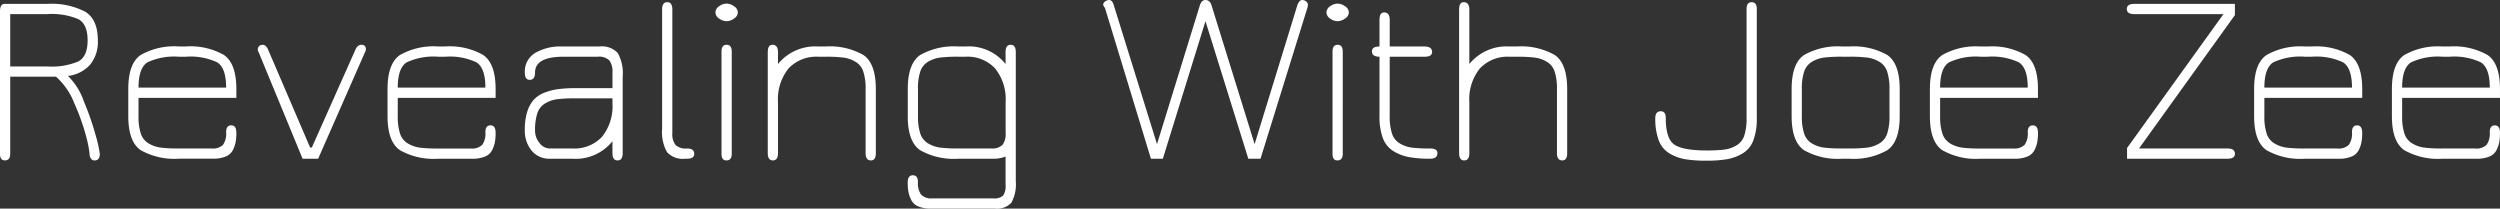
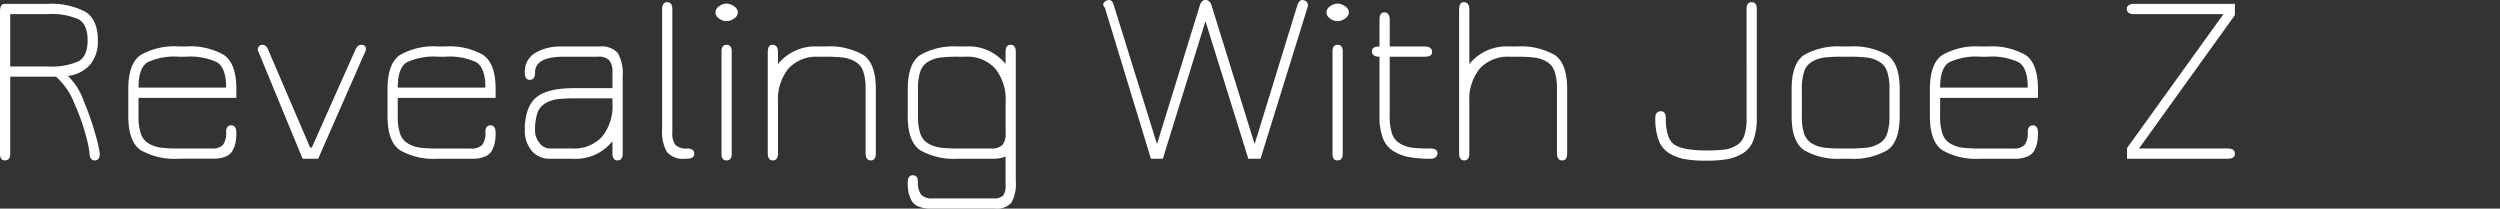
<svg xmlns="http://www.w3.org/2000/svg" id="Layer_1" data-name="Layer 1" viewBox="0 0 368.735 30.77">
  <rect x="0" y="0" width="368.735" height="30.77" fill="#333333" stroke="none" />
  <defs>
    <style>
      .cls-1 {
        fill: #fff;
      }
    </style>
  </defs>
  <title>75a16974-bb9b-4cc5-a955-df2389a8266f</title>
  <g>
    <path class="cls-1" d="M1.508,9.8V2.082H7a10.028,10.028,0,0,1,4.578.754q1.346.754,1.346,3.124,0,2.334-1.346,3.088A10.028,10.028,0,0,1,7,9.8Zm0,1.508h6.75A10.146,10.146,0,0,1,10.987,15.3a31.072,31.072,0,0,1,1.723,4.847,15.742,15.742,0,0,1,.5,2.549,1.172,1.172,0,0,0,.2.682.6.6,0,0,0,.521.287q.789,0,.79-.969a17.759,17.759,0,0,0-.592-2.675,40.521,40.521,0,0,0-1.759-5.062A9.478,9.478,0,0,0,10.017,11.2,5.174,5.174,0,0,0,13.284,9.55a5.3,5.3,0,0,0,1.149-3.59q0-3.087-1.867-4.237A10.79,10.79,0,0,0,7,.574H.682Q0,.574,0,1.687v21q0,.969.718.969.789,0,.79-.969V11.31Zm31.524-3.2a10,10,0,0,0-5.6-1.257H26.389a10.08,10.08,0,0,0-5.637,1.257q-1.831,1.257-1.831,5.027v3.985q0,3.77,1.831,5.027a10.075,10.075,0,0,0,5.637,1.257h5.062a4.615,4.615,0,0,0,1.849-.323,2.009,2.009,0,0,0,1.041-.934,4.53,4.53,0,0,0,.413-1.185,7.5,7.5,0,0,0,.108-1.364q0-1.112-.754-1.113T33.355,19.5a2.878,2.878,0,0,1-.467,1.867A2.16,2.16,0,0,1,31.2,21.9H26.389a21.655,21.655,0,0,1-2.675-.126,4.684,4.684,0,0,1-1.777-.61,2.633,2.633,0,0,1-1.167-1.454,7.981,7.981,0,0,1-.341-2.585V14.433H34.863V13.141q0-3.77-1.831-5.027ZM32.026,9.191q1.328.826,1.328,3.734H20.429q0-2.908,1.328-3.734a9.351,9.351,0,0,1,4.632-.826h1.041a9.255,9.255,0,0,1,4.6.826Zm14.9,14.218L53.856,7.648a.556.556,0,0,0,.108-.395q0-.646-.682-.646-.5,0-.826.646L45.993,21.758h-.251L39.53,7.289q-.288-.682-.826-.682a.674.674,0,0,0-.682.682q0,.288.108.359l6.5,15.762Zm24.343-15.3a10,10,0,0,0-5.6-1.257H64.627A10.08,10.08,0,0,0,58.99,8.114q-1.831,1.257-1.831,5.027v3.985q0,3.77,1.831,5.027a10.075,10.075,0,0,0,5.637,1.257H69.69a4.615,4.615,0,0,0,1.849-.323,2.009,2.009,0,0,0,1.041-.934,4.53,4.53,0,0,0,.413-1.185A7.5,7.5,0,0,0,73.1,19.6q0-1.112-.754-1.113T71.593,19.5a2.878,2.878,0,0,1-.467,1.867,2.16,2.16,0,0,1-1.687.539H64.627a21.655,21.655,0,0,1-2.675-.126,4.684,4.684,0,0,1-1.777-.61,2.633,2.633,0,0,1-1.167-1.454,7.981,7.981,0,0,1-.341-2.585V14.433H73.1V13.141q0-3.77-1.831-5.027ZM70.264,9.191q1.328.826,1.328,3.734H58.667q0-2.908,1.328-3.734a9.351,9.351,0,0,1,4.632-.826h1.041a9.255,9.255,0,0,1,4.6.826Zm20.07,5.314v.718a7.188,7.188,0,0,1-1.544,4.955A5.577,5.577,0,0,1,84.41,21.9H81.071a1.914,1.914,0,0,1-1.49-.808,2.779,2.779,0,0,1-.664-1.813,7.981,7.981,0,0,1,.341-2.585,2.632,2.632,0,0,1,1.167-1.454,4.693,4.693,0,0,1,1.777-.61,21.768,21.768,0,0,1,2.675-.126Zm-7.971-1.364a8.862,8.862,0,0,0-2.047.521,4.142,4.142,0,0,0-1.58,1.041,4.734,4.734,0,0,0-.969,1.777,8.56,8.56,0,0,0-.359,2.621,4.6,4.6,0,0,0,1.023,3.142,3.348,3.348,0,0,0,2.639,1.167H84.41a6.927,6.927,0,0,0,5.924-2.585v1.759q0,1.077.754,1.077t.754-1.077V11.31a6.137,6.137,0,0,0-.718-3.483,3.169,3.169,0,0,0-2.693-.969H82.866a7.331,7.331,0,0,0-3.931.951,3.174,3.174,0,0,0-1.526,2.89q0,1.077.718,1.077.789,0,.79-1.077,0-2.333,4.2-2.334H88.18a2.16,2.16,0,0,1,1.688.539,2.74,2.74,0,0,1,.467,1.8V13H84.877a19.328,19.328,0,0,0-2.513.144Zm20.034,9.55q0-.789-1.077-.79a2.2,2.2,0,0,1-1.687-.521,2.657,2.657,0,0,1-.467-1.777V1.4q0-1.077-.754-1.077T97.659,1.4V18.957a6.131,6.131,0,0,0,.718,3.483,3.167,3.167,0,0,0,2.693.969h.251q1.077,0,1.077-.718Zm4.775-19.568a1.891,1.891,0,0,0,1.1-.395,1.11,1.11,0,0,0,.557-.9,1.112,1.112,0,0,0-.557-.9,1.9,1.9,0,0,0-1.1-.395,1.861,1.861,0,0,0-1.113.395,1.117,1.117,0,0,0-.539.9,1.116,1.116,0,0,0,.539.9,1.857,1.857,0,0,0,1.113.395Zm.754,4.488q0-1-.754-1.005t-.754,1.005v15.08q0,.969.718.969.789,0,.79-.969V7.612Zm13.823.754a21.388,21.388,0,0,1,2.639.126,4.7,4.7,0,0,1,1.777.61,2.637,2.637,0,0,1,1.167,1.454,8,8,0,0,1,.341,2.585v9.443q0,1.077.79,1.077.718,0,.718-1.077V13.141q0-3.77-1.831-5.027a10,10,0,0,0-5.6-1.257h-1.041a7.086,7.086,0,0,0-5.96,2.585V7.719q0-1.112-.826-1.113-.682,0-.682,1.113V22.584q0,1.077.754,1.077t.754-1.077v-7.5a7.257,7.257,0,0,1,1.544-4.973,5.591,5.591,0,0,1,4.416-1.741Zm12.136,8.761q0,3.77,1.831,5.027a10.075,10.075,0,0,0,5.637,1.257h5.062a4.7,4.7,0,0,0,1.9-.323v4.2a2.469,2.469,0,0,1-.359,1.562,1.949,1.949,0,0,1-1.472.413h-8.94a2.116,2.116,0,0,1-1.687-.557,2.886,2.886,0,0,1-.467-1.849q0-1.006-.754-1.005t-.754,1.077a7.446,7.446,0,0,0,.108,1.382,4.838,4.838,0,0,0,.413,1.185,1.989,1.989,0,0,0,1.041.951,4.611,4.611,0,0,0,1.849.323h9.443a2.864,2.864,0,0,0,2.441-.88,5.647,5.647,0,0,0,.646-3.178V7.683q0-1.077-.754-1.077t-.754,1.077V9.443A6.927,6.927,0,0,0,142.4,6.858h-1.041a10.08,10.08,0,0,0-5.637,1.257q-1.831,1.257-1.831,5.027v3.985Zm1.508-3.985a7.981,7.981,0,0,1,.341-2.585A2.633,2.633,0,0,1,136.9,9.1a4.693,4.693,0,0,1,1.777-.61,21.768,21.768,0,0,1,2.675-.126H142.4a5.548,5.548,0,0,1,4.38,1.741,7.259,7.259,0,0,1,1.544,4.973V19.6a2.66,2.66,0,0,1-.467,1.777,2.205,2.205,0,0,1-1.687.521h-4.811a21.655,21.655,0,0,1-2.675-.126,4.684,4.684,0,0,1-1.777-.61,2.633,2.633,0,0,1-1.167-1.454,7.981,7.981,0,0,1-.341-2.585V13.141ZM176.971.79l-6.319,20.465L164.261.718Q164.045,0,163.579,0a1.059,1.059,0,0,0-.287.054,1.01,1.01,0,0,0-.377.233.563.563,0,0,0-.2.431.571.571,0,0,0,.126.251,1.257,1.257,0,0,1,.162.287l6.75,22.153h1.759L177.8,3.124l6.319,20.286h1.8L192.8,1.257a1.772,1.772,0,0,0,.108-.539.59.59,0,0,0-.18-.431.884.884,0,0,0-.359-.233A1.063,1.063,0,0,0,192.086,0q-.431,0-.718.718l-6.319,20.537L178.694.79Q178.443,0,177.8,0q-.575,0-.826.79Zm20.322,2.334a1.891,1.891,0,0,0,1.1-.395,1.11,1.11,0,0,0,.557-.9,1.112,1.112,0,0,0-.557-.9,1.9,1.9,0,0,0-1.1-.395,1.861,1.861,0,0,0-1.113.395,1.117,1.117,0,0,0-.539.9,1.116,1.116,0,0,0,.539.9,1.857,1.857,0,0,0,1.113.395Zm.754,4.488q0-1-.754-1.005t-.754,1.005v15.08q0,.969.718.969.789,0,.79-.969V7.612Zm6.929.754h5.134q1.112,0,1.113-.682,0-.826-1.113-.826h-5.134V2.944q0-1.112-.826-1.113-.682,0-.682,1.113V6.858q-1.113,0-1.113.718,0,.79,1.113.79v8.761a8.941,8.941,0,0,0,.5,3.249,3.8,3.8,0,0,0,1.562,1.921,6.774,6.774,0,0,0,2.316.88,17.23,17.23,0,0,0,3.088.233q1.077,0,1.077-.826,0-.682-1.077-.682a21.655,21.655,0,0,1-2.675-.126,4.684,4.684,0,0,1-1.777-.61,2.633,2.633,0,0,1-1.167-1.454,7.981,7.981,0,0,1-.341-2.585V8.366Zm18.742,0a21.388,21.388,0,0,1,2.639.126,4.7,4.7,0,0,1,1.777.61,2.637,2.637,0,0,1,1.167,1.454,8,8,0,0,1,.341,2.585v9.443q0,1.077.79,1.077.718,0,.718-1.077V13.141q0-3.77-1.831-5.027a10,10,0,0,0-5.6-1.257h-1.041a7.086,7.086,0,0,0-5.96,2.585V1.436q0-1.112-.826-1.113-.682,0-.682,1.113V22.584q0,1.077.754,1.077t.754-1.077v-7.5a7.257,7.257,0,0,1,1.544-4.973,5.591,5.591,0,0,1,4.416-1.741Zm23.266,12.979q-1.293-.843-1.293-3.931,0-1-.718-1.005-.826,0-.826,1.005a9.091,9.091,0,0,0,.5,3.267,3.767,3.767,0,0,0,1.58,1.939,6.692,6.692,0,0,0,2.316.862,18.6,18.6,0,0,0,3.106.215,18.28,18.28,0,0,0,3.088-.215,6.7,6.7,0,0,0,2.3-.862,3.77,3.77,0,0,0,1.58-1.939,9.1,9.1,0,0,0,.5-3.267V1.328q0-1-.754-1.005t-.754,1.005V17.413A8,8,0,0,1,257.27,20a2.637,2.637,0,0,1-1.167,1.454,4.69,4.69,0,0,1-1.777.61,21.661,21.661,0,0,1-2.675.126q-3.375,0-4.668-.844Zm31.38.808q1.831-1.256,1.831-5.027V13.141q0-3.77-1.831-5.027a10,10,0,0,0-5.6-1.257h-1.041a10.08,10.08,0,0,0-5.637,1.257q-1.831,1.257-1.831,5.027v3.985q0,3.77,1.831,5.027a10.075,10.075,0,0,0,5.637,1.257h1.041a9.995,9.995,0,0,0,5.6-1.257Zm-9.317-.377a4.684,4.684,0,0,1-1.777-.61,2.633,2.633,0,0,1-1.167-1.454,7.982,7.982,0,0,1-.341-2.585V13.141a7.982,7.982,0,0,1,.341-2.585A2.633,2.633,0,0,1,267.269,9.1a4.693,4.693,0,0,1,1.777-.61,21.768,21.768,0,0,1,2.675-.126h1.041a21.388,21.388,0,0,1,2.639.126,4.7,4.7,0,0,1,1.777.61,2.637,2.637,0,0,1,1.167,1.454,8,8,0,0,1,.341,2.585v3.985a8,8,0,0,1-.341,2.585,2.637,2.637,0,0,1-1.167,1.454,4.69,4.69,0,0,1-1.777.61,21.276,21.276,0,0,1-2.639.126h-1.041a21.655,21.655,0,0,1-2.675-.126ZM298.757,8.114a10,10,0,0,0-5.6-1.257h-1.041a10.08,10.08,0,0,0-5.637,1.257q-1.831,1.257-1.831,5.027v3.985q0,3.77,1.831,5.027a10.075,10.075,0,0,0,5.637,1.257h5.063a4.615,4.615,0,0,0,1.849-.323,2.009,2.009,0,0,0,1.041-.934,4.532,4.532,0,0,0,.413-1.185,7.5,7.5,0,0,0,.108-1.364q0-1.112-.754-1.113T299.08,19.5a2.878,2.878,0,0,1-.467,1.867,2.16,2.16,0,0,1-1.687.539h-4.811a21.655,21.655,0,0,1-2.675-.126,4.684,4.684,0,0,1-1.777-.61,2.633,2.633,0,0,1-1.167-1.454,7.981,7.981,0,0,1-.341-2.585V14.433h14.433V13.141q0-3.77-1.831-5.027Zm-1.005,1.077q1.328.826,1.328,3.734H286.155q0-2.908,1.328-3.734a9.351,9.351,0,0,1,4.632-.826h1.041a9.256,9.256,0,0,1,4.6.826Zm30.806,14.218q1.077,0,1.077-.718,0-.789-1.077-.79H315.488L329.635,2.226V.574H314.806q-1.113,0-1.113.754t1.113.754h13.141L313.729,21.83v1.58Z" />
-     <path class="cls-1" d="M346.582,8.114a10,10,0,0,0-5.6-1.257H339.94A10.08,10.08,0,0,0,334.3,8.114q-1.831,1.257-1.831,5.027v3.985q0,3.77,1.831,5.027a10.075,10.075,0,0,0,5.637,1.257H345a4.615,4.615,0,0,0,1.849-.323,2.009,2.009,0,0,0,1.041-.934,4.532,4.532,0,0,0,.413-1.185,7.5,7.5,0,0,0,.108-1.364q0-1.112-.754-1.113t-.754,1.005a2.878,2.878,0,0,1-.467,1.867,2.16,2.16,0,0,1-1.687.539H339.94a21.655,21.655,0,0,1-2.675-.126,4.684,4.684,0,0,1-1.777-.61,2.633,2.633,0,0,1-1.167-1.454,7.981,7.981,0,0,1-.341-2.585V14.433h14.433V13.141q0-3.77-1.831-5.027Zm-1.005,1.077q1.328.826,1.328,3.734H333.98q0-2.908,1.328-3.734a9.351,9.351,0,0,1,4.632-.826h1.041a9.256,9.256,0,0,1,4.6.826ZM366.9,8.114a10,10,0,0,0-5.6-1.257h-1.041a10.08,10.08,0,0,0-5.637,1.257q-1.831,1.257-1.831,5.027v3.985q0,3.77,1.831,5.027a10.075,10.075,0,0,0,5.637,1.257h5.063a4.615,4.615,0,0,0,1.849-.323,2.009,2.009,0,0,0,1.041-.934,4.532,4.532,0,0,0,.413-1.185,7.5,7.5,0,0,0,.108-1.364q0-1.112-.754-1.113t-.754,1.005a2.878,2.878,0,0,1-.467,1.867,2.16,2.16,0,0,1-1.687.539h-4.811a21.655,21.655,0,0,1-2.675-.126,4.684,4.684,0,0,1-1.777-.61,2.633,2.633,0,0,1-1.167-1.454,7.981,7.981,0,0,1-.341-2.585V14.433h14.433V13.141q0-3.77-1.831-5.027ZM365.9,9.191q1.328.826,1.328,3.734H354.3q0-2.908,1.328-3.734a9.351,9.351,0,0,1,4.632-.826H361.3a9.256,9.256,0,0,1,4.6.826Z" />
  </g>
</svg>